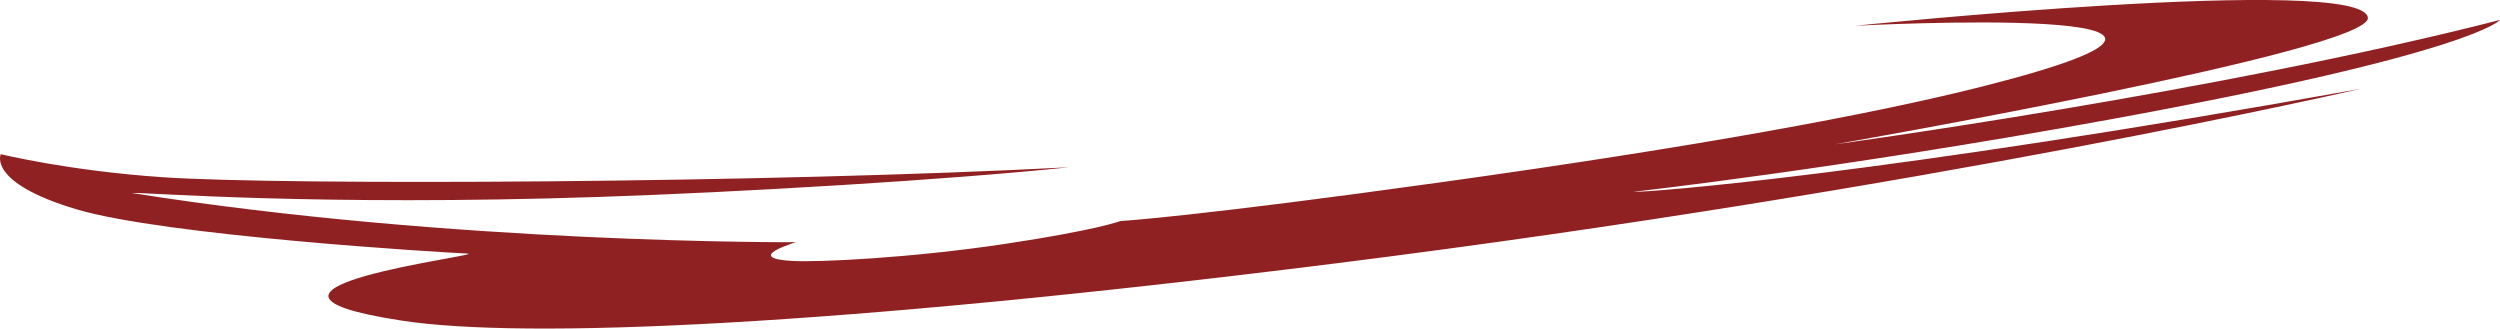
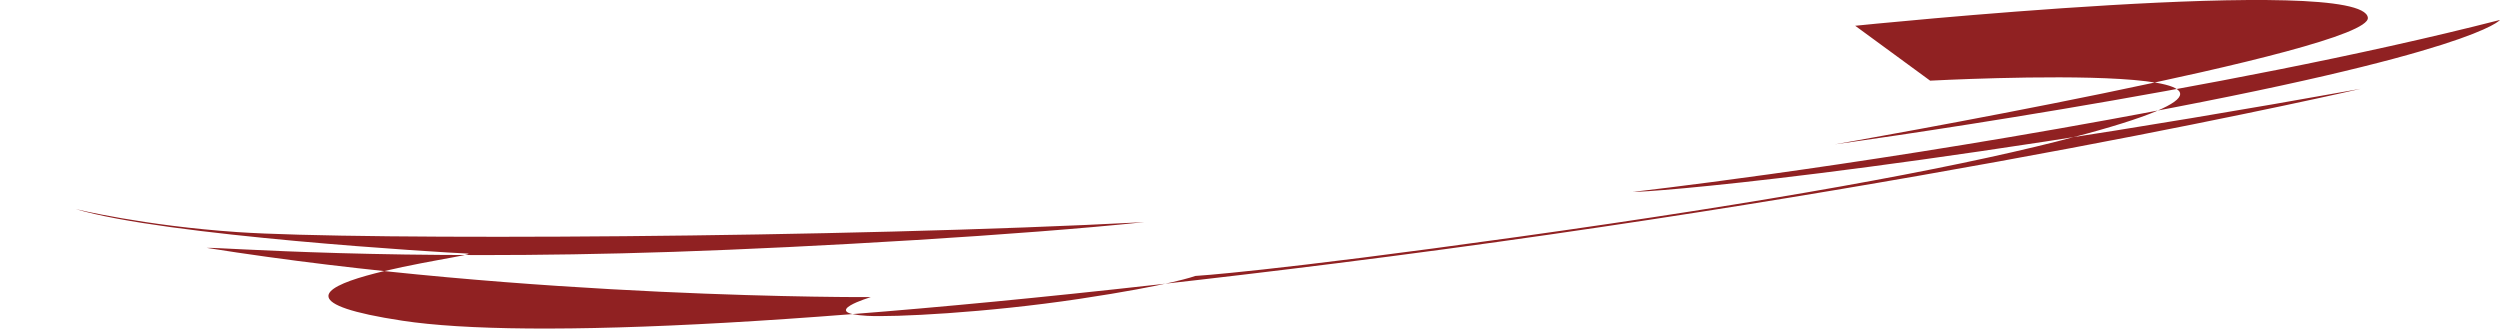
<svg xmlns="http://www.w3.org/2000/svg" id="Layer_2" data-name="Layer 2" viewBox="0 0 1949.05 256.16">
  <defs>
    <style>      .cls-1 {        fill: #902122;        fill-rule: evenodd;      }    </style>
  </defs>
  <g id="Layer_1-2" data-name="Layer 1">
-     <path class="cls-1" d="m1446.34,20.09s396.08-40.68,399.69-6.28c2.72,25.87-415.61,98.72-415.61,98.72,0,0,299.57-40.79,518.62-96.98,0,0-18.72,25.53-305.72,77.87-209.88,38.28-370.3,56.15-370.3,56.15,10.3.55,191.73-12.89,567.33-80.32,0,0-337.84,78.23-799.06,136.09-392.75,49.27-632.29,59.2-727.59,44.69-161.42-24.48,69.37-51.54,50.52-52.37-19.19-.79-235.92-13.83-305.18-34.65C-10.12,142.21.6,120.22.6,120.22c0,0,53.17,12.98,126.11,17.93,96.07,6.52,472.48,4.61,707.03-7.77-95.6,10-258.72,19.56-366.85,23.16-221.06,7.36-353.82-3.72-364.24-3.1,251.43,40,517.92,38.39,517.92,38.39,0,0-41.81,12.42-2.96,14.6,20.12,1.18,92.71-2.3,165.29-13.19,72.72-10.92,90.55-17.9,90.55-17.9,0,0,56.57-3.23,252.39-30.58,195.89-27.35,332.44-52.3,419.3-74.25,263.7-66.7-98.8-47.42-98.8-47.42" />
+     <path class="cls-1" d="m1446.34,20.09s396.08-40.68,399.69-6.28c2.72,25.87-415.61,98.72-415.61,98.72,0,0,299.57-40.79,518.62-96.98,0,0-18.72,25.53-305.72,77.87-209.88,38.28-370.3,56.15-370.3,56.15,10.3.55,191.73-12.89,567.33-80.32,0,0-337.84,78.23-799.06,136.09-392.75,49.27-632.29,59.2-727.59,44.69-161.42-24.48,69.37-51.54,50.52-52.37-19.19-.79-235.92-13.83-305.18-34.65c0,0,53.17,12.98,126.11,17.93,96.07,6.52,472.48,4.61,707.03-7.77-95.6,10-258.72,19.56-366.85,23.16-221.06,7.36-353.82-3.72-364.24-3.1,251.43,40,517.92,38.39,517.92,38.39,0,0-41.81,12.42-2.96,14.6,20.12,1.18,92.71-2.3,165.29-13.19,72.72-10.92,90.55-17.9,90.55-17.9,0,0,56.57-3.23,252.39-30.58,195.89-27.35,332.44-52.3,419.3-74.25,263.7-66.7-98.8-47.42-98.8-47.42" />
  </g>
</svg>